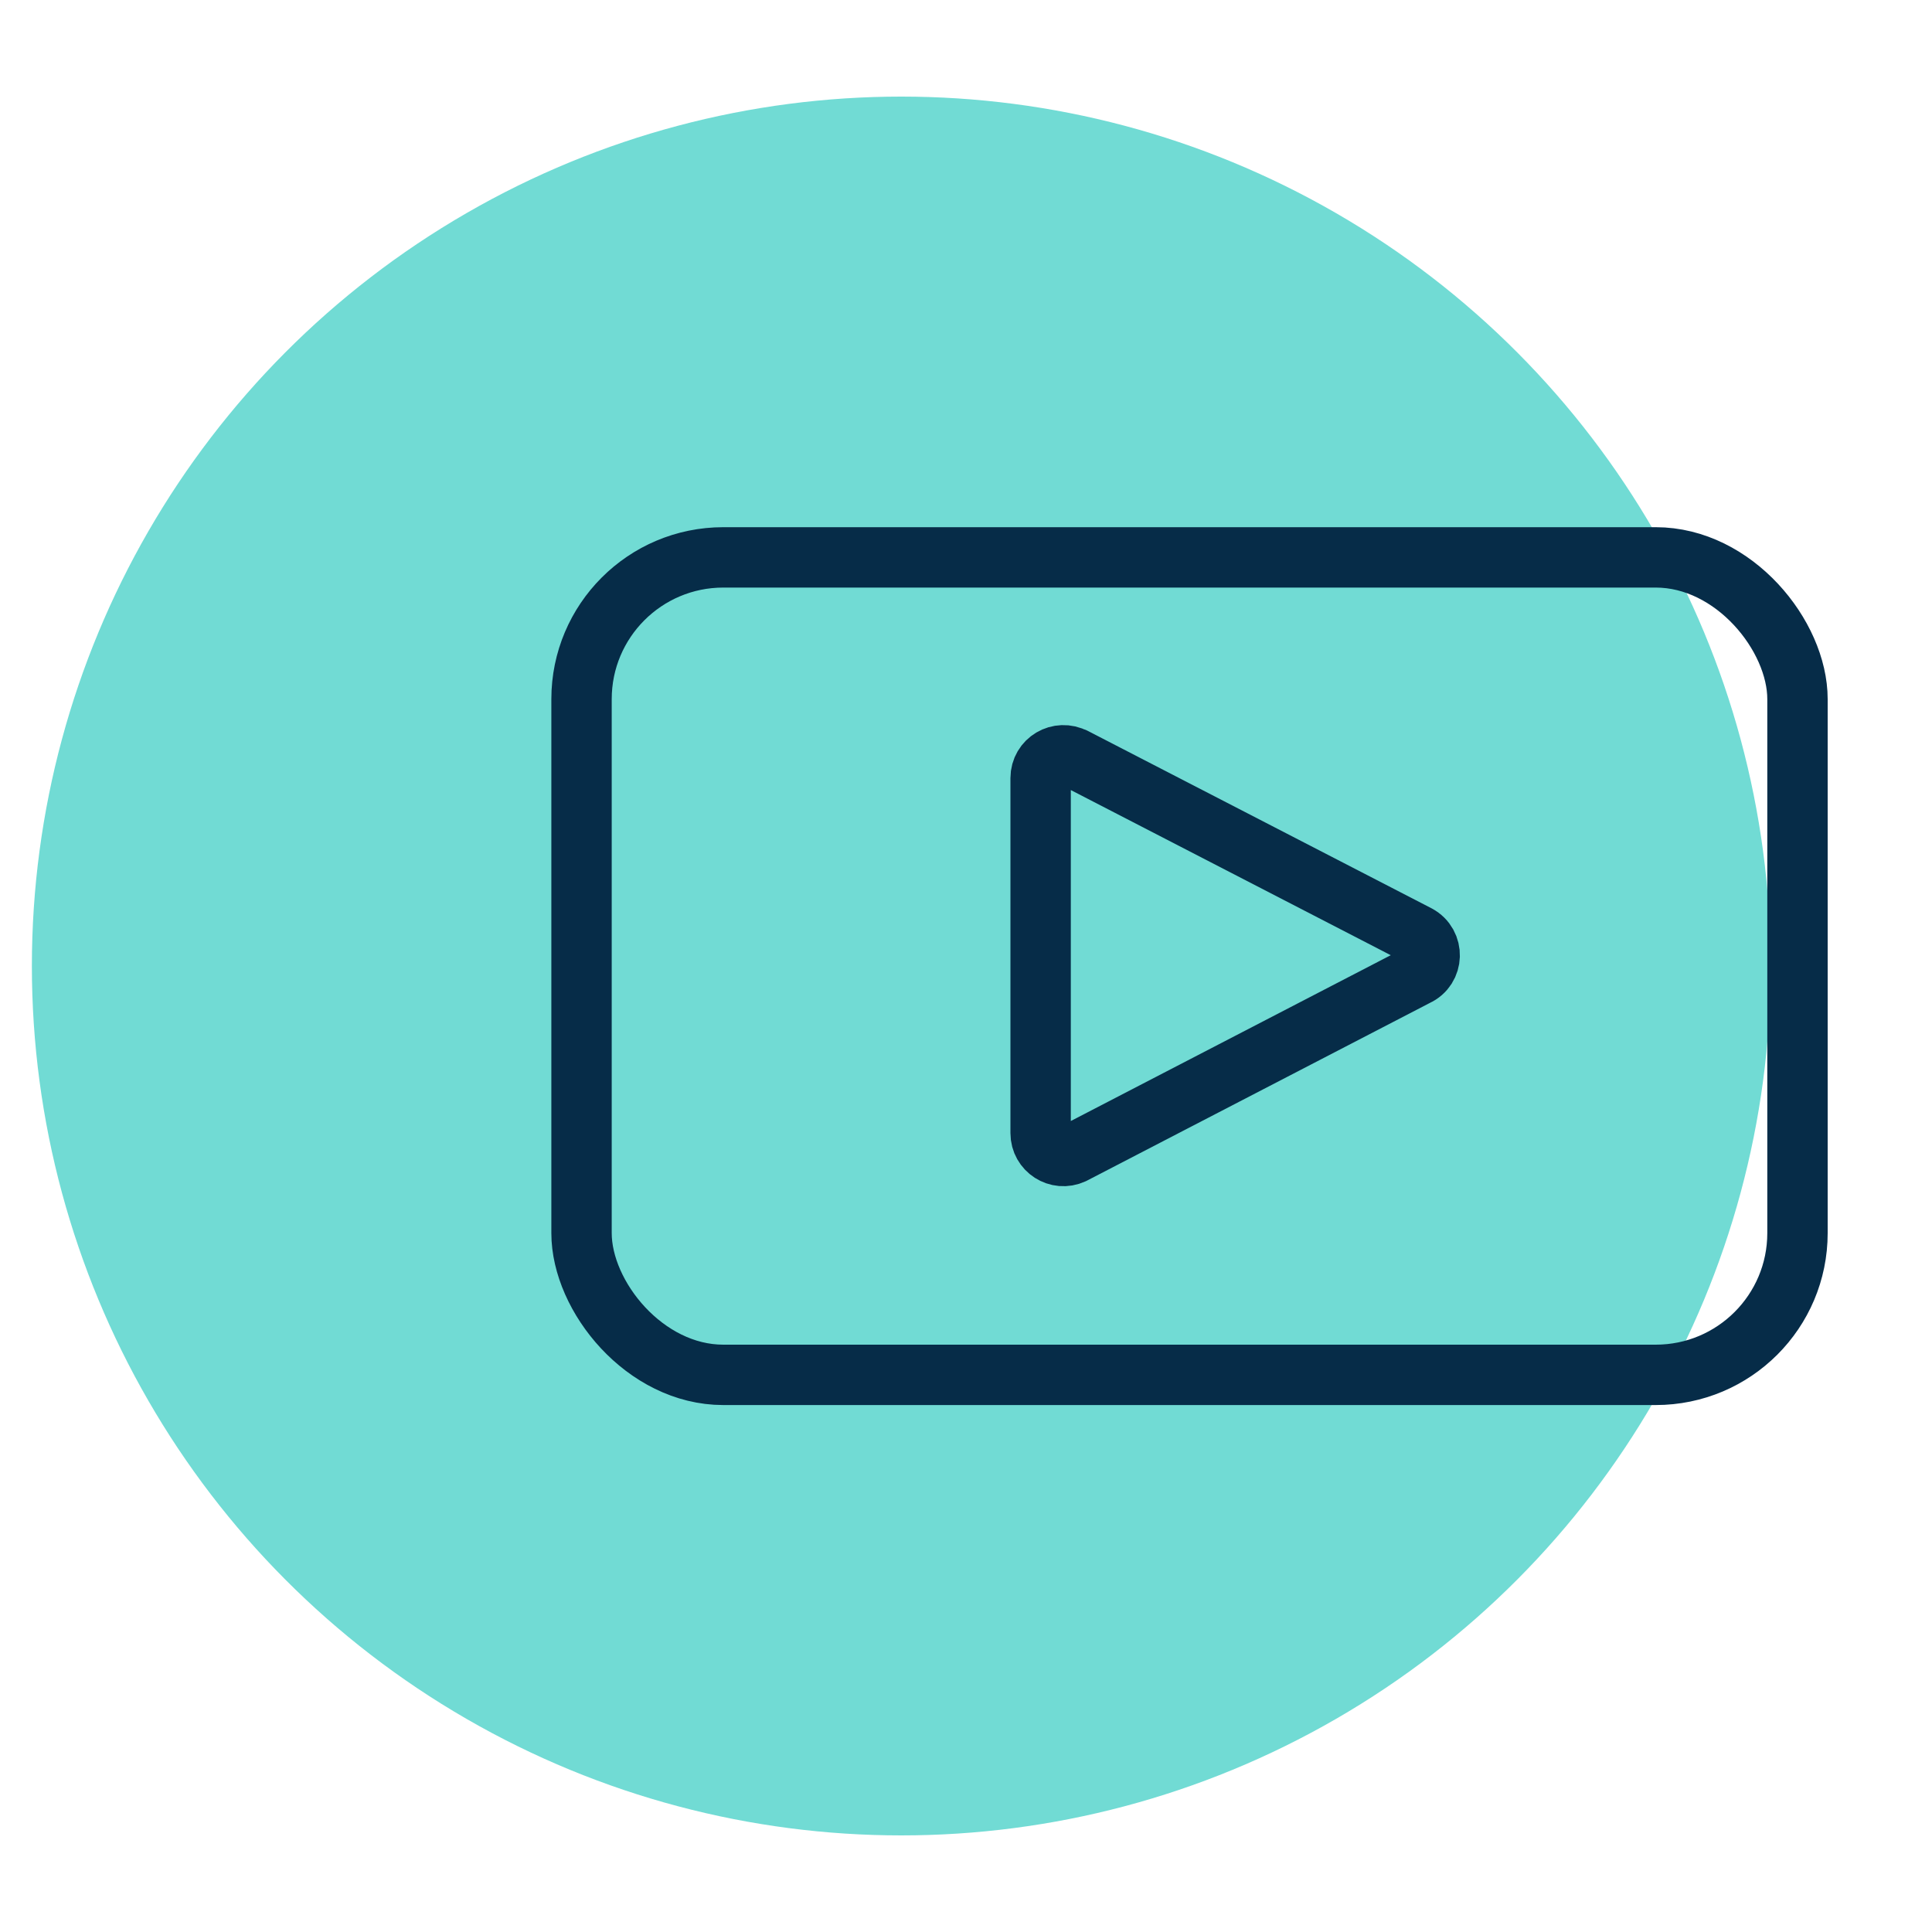
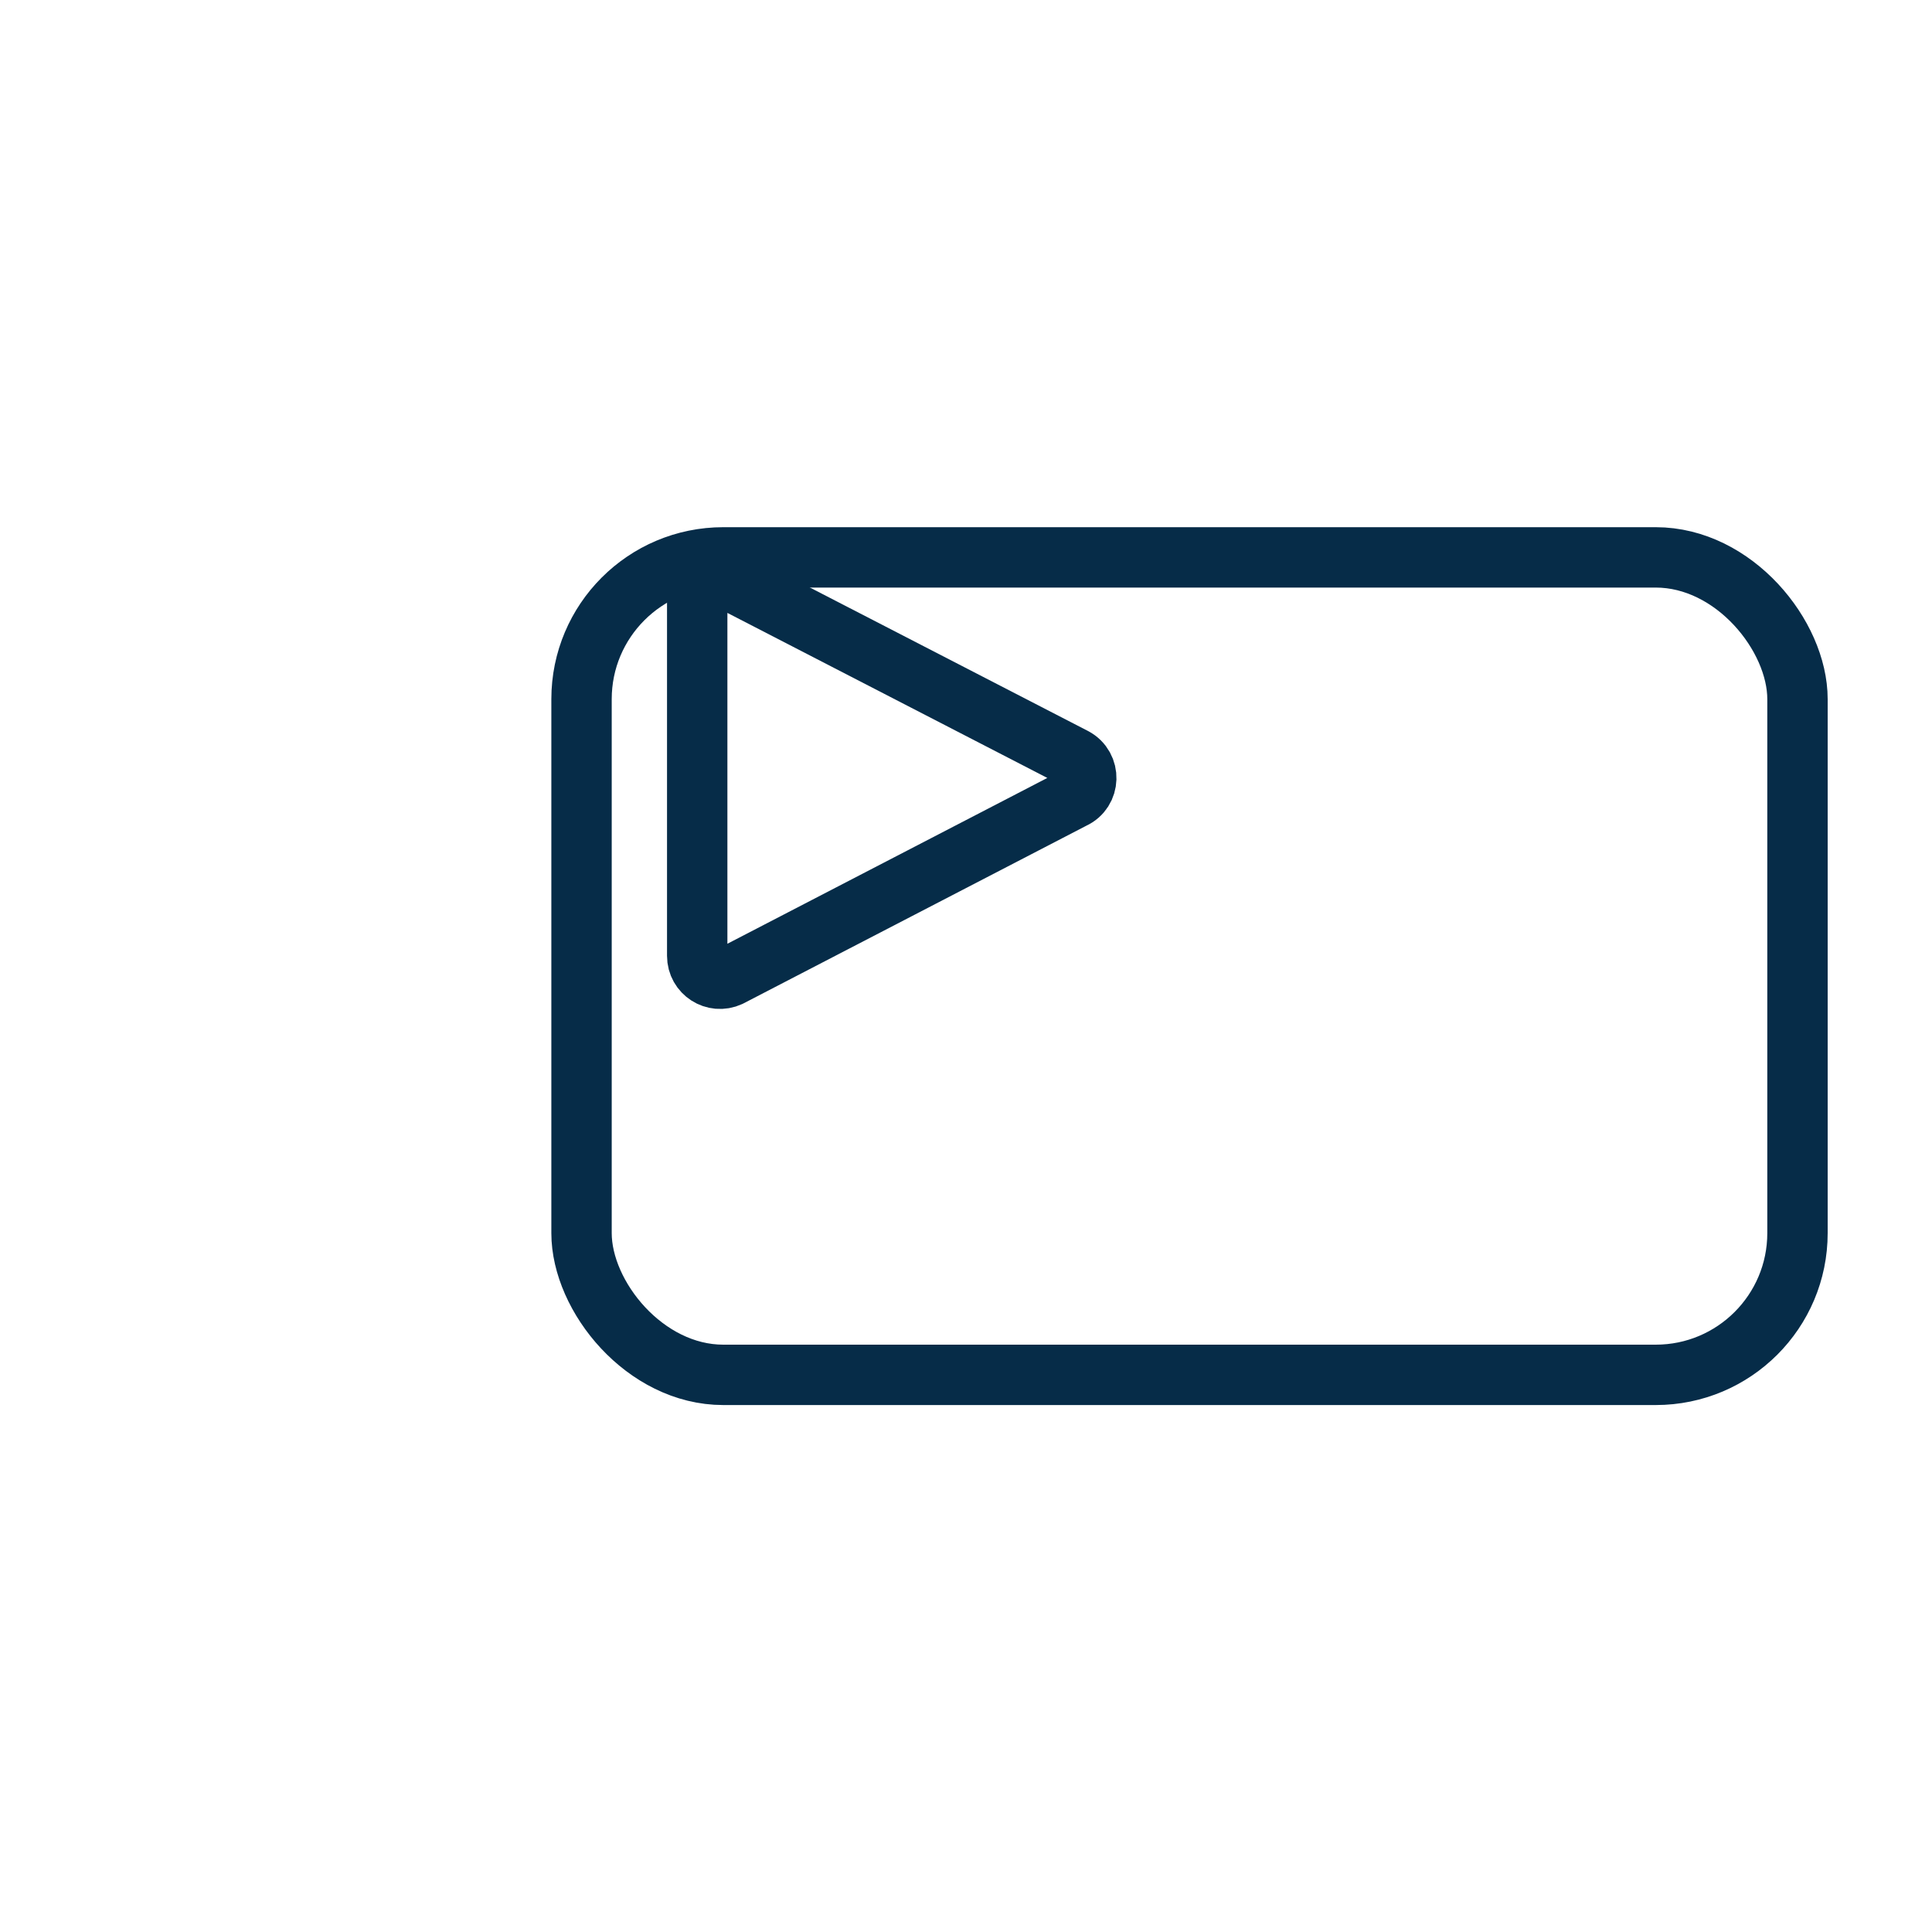
<svg xmlns="http://www.w3.org/2000/svg" id="Layer_1" width="80" height="80" viewBox="0 0 80 80">
  <defs>
    <style>.cls-1{fill:none;stroke:#062c48;stroke-linecap:round;stroke-linejoin:round;stroke-width:2.5px;}.cls-2{fill:#71dbd4;stroke-width:0px;}</style>
  </defs>
-   <circle class="cls-2" cx="37.32" cy="40" r="36" />
  <rect class="cls-1" x="24.08" y="23.08" width="50.35" height="33.85" rx="5.87" ry="5.87" />
-   <path class="cls-1" d="M44.48,31.38l14.22,7.34c.69.37.66,1.37-.05,1.69l-14.22,7.37c-.63.29-1.34-.17-1.34-.86v-14.7c0-.72.76-1.17,1.4-.83Z" />
+   <path class="cls-1" d="M44.48,31.38c.69.37.66,1.37-.05,1.69l-14.22,7.37c-.63.29-1.34-.17-1.34-.86v-14.7c0-.72.76-1.17,1.4-.83Z" />
</svg>